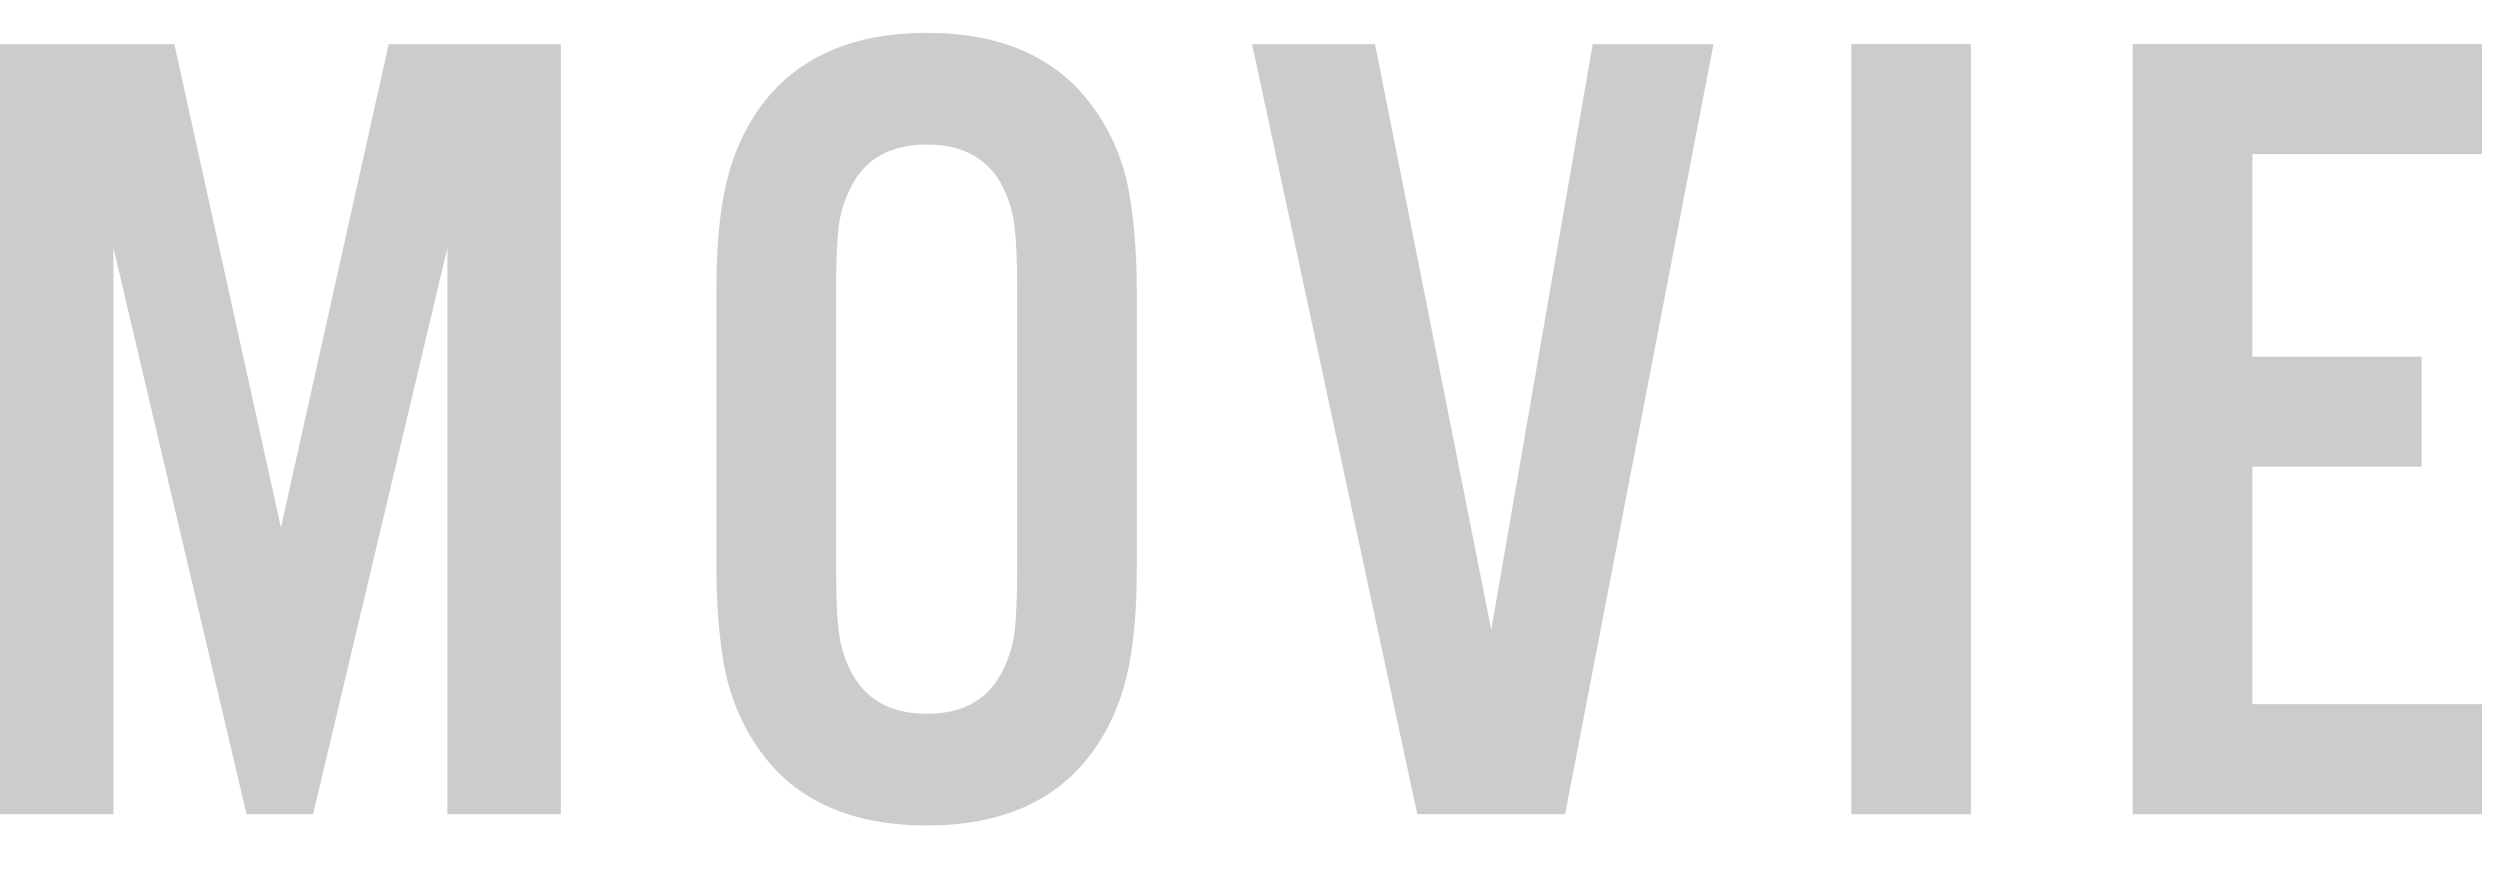
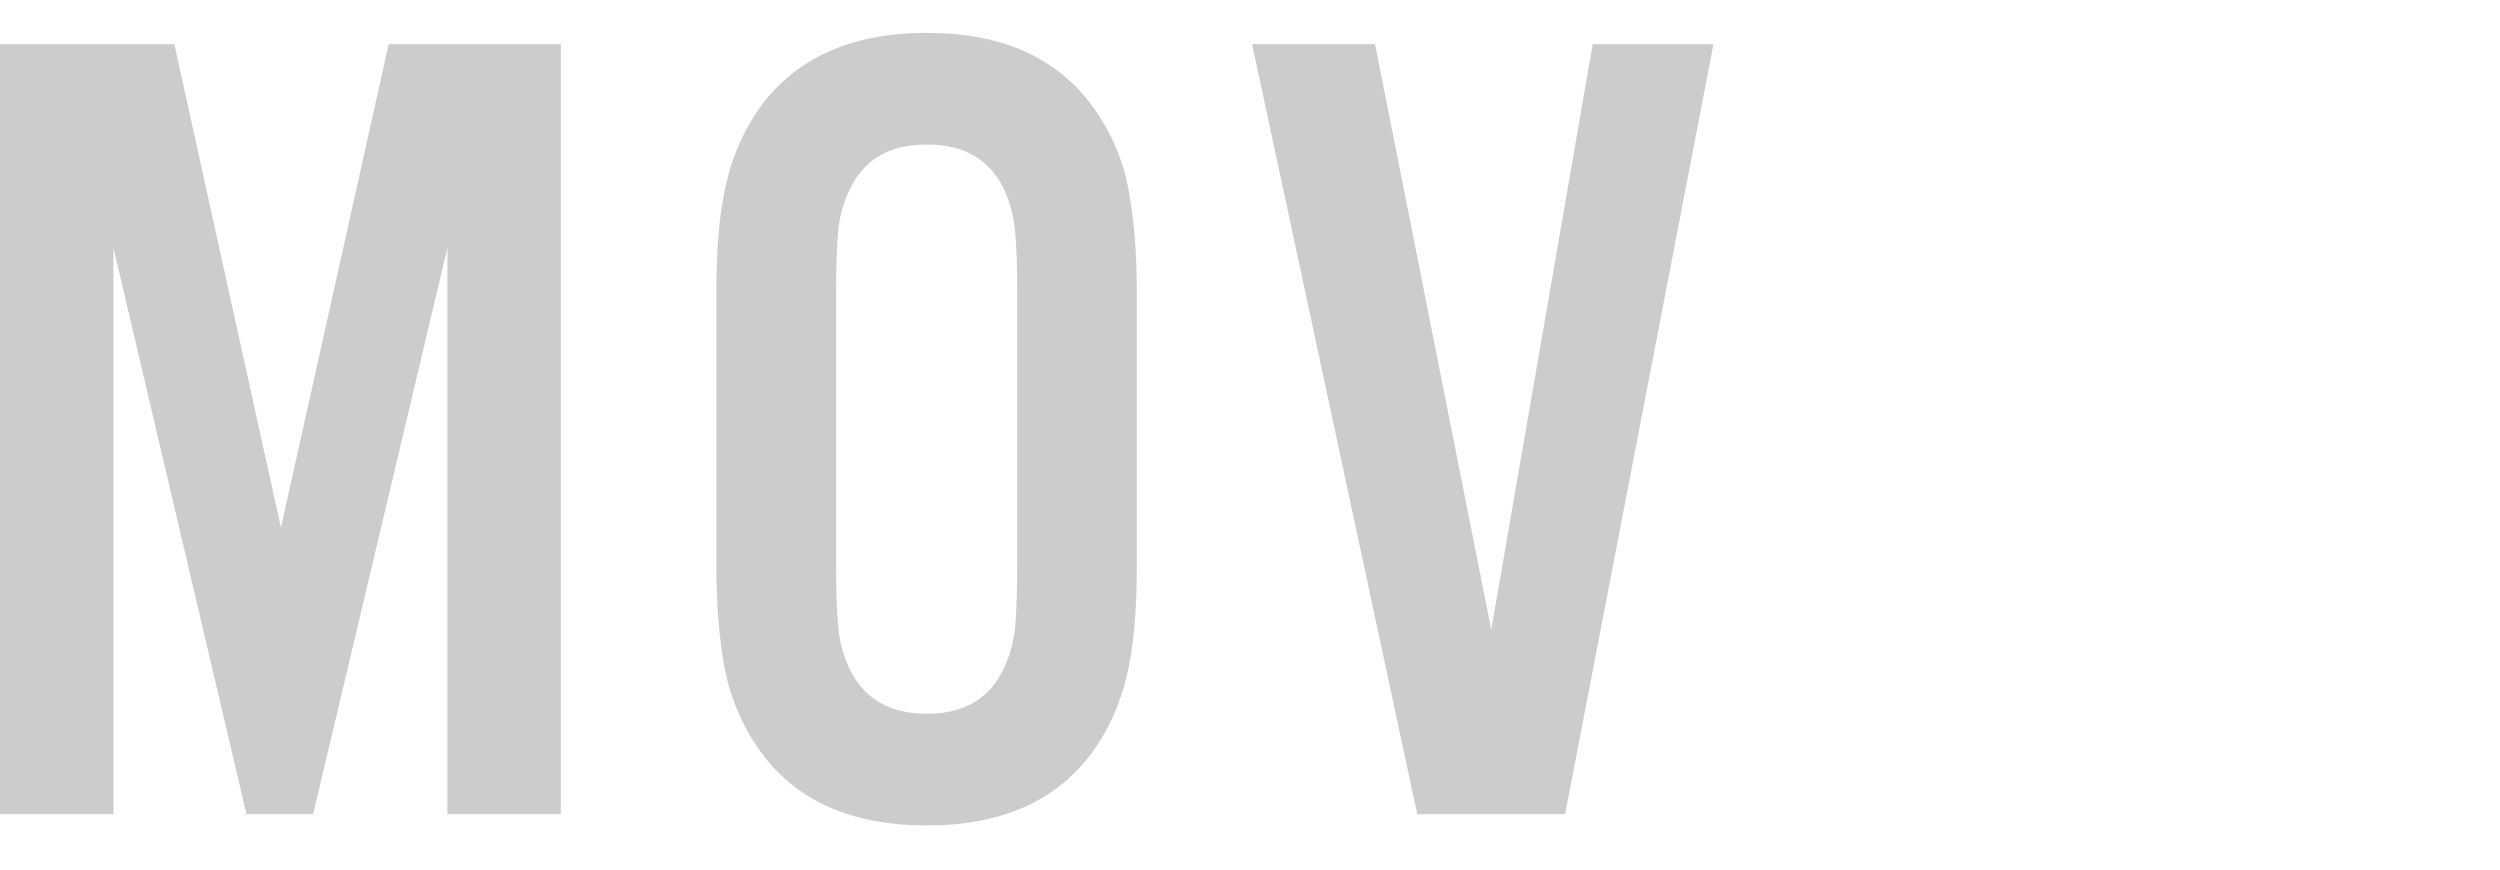
<svg xmlns="http://www.w3.org/2000/svg" version="1.1" x="0px" y="0px" width="92px" height="32px" viewBox="0 0 92 32" style="enable-background:new 0 0 92 32;" xml:space="preserve">
  <g id="movie">
-     <path style="fill:#cccccc;" d="M91.337,1.623v4.049h-8.45v7.453h6.229v4.049h-6.229v8.74h8.45v4.049H78.484V1.623H91.337z" />
-     <path style="fill:#cccccc;" d="M72.529,1.623v28.34h-4.402V1.623H72.529z" />
    <path style="fill:#cccccc;" d="M57.595,29.963h-5.439l-6.08-28.34h4.525l4.277,21.551l3.734-21.551h4.444L57.595,29.963z" />
    <path style="fill:#cccccc;" d="M41.833,10.633v10.318c0,1.592-0.124,2.908-0.375,3.947c-0.248,1.036-0.662,1.957-1.245,2.76   c-1.314,1.812-3.351,2.719-6.104,2.719c-2.767,0-4.809-0.906-6.124-2.719c-0.691-0.97-1.143-2.049-1.35-3.238   c-0.18-1.066-0.271-2.223-0.271-3.469V10.633c0-1.591,0.126-2.905,0.375-3.944c0.25-1.037,0.666-1.958,1.246-2.761   c1.328-1.812,3.37-2.719,6.124-2.719c2.753,0,4.789,0.908,6.104,2.719c0.708,0.969,1.156,2.049,1.351,3.24   C41.743,8.232,41.833,9.387,41.833,10.633z M30.769,10.716v10.153c0,1.357,0.053,2.283,0.166,2.781   c0.4,1.745,1.458,2.617,3.175,2.617c1.313,0,2.235-0.512,2.763-1.537c0.291-0.553,0.456-1.162,0.498-1.826   c0.039-0.555,0.062-1.232,0.062-2.035V10.716c0-1.37-0.057-2.304-0.167-2.803c-0.388-1.73-1.44-2.594-3.156-2.594   c-1.327,0-2.257,0.511-2.78,1.537c-0.291,0.552-0.458,1.154-0.498,1.805C30.788,9.229,30.769,9.913,30.769,10.716z" />
    <path style="fill:#cccccc;" d="M20.638,1.623v28.34h-4.173V9.118l-4.943,20.845H9.072L4.174,9.118v20.845H0V1.623h6.415   l3.923,17.792l3.966-17.792H20.638z" />
  </g>
</svg>